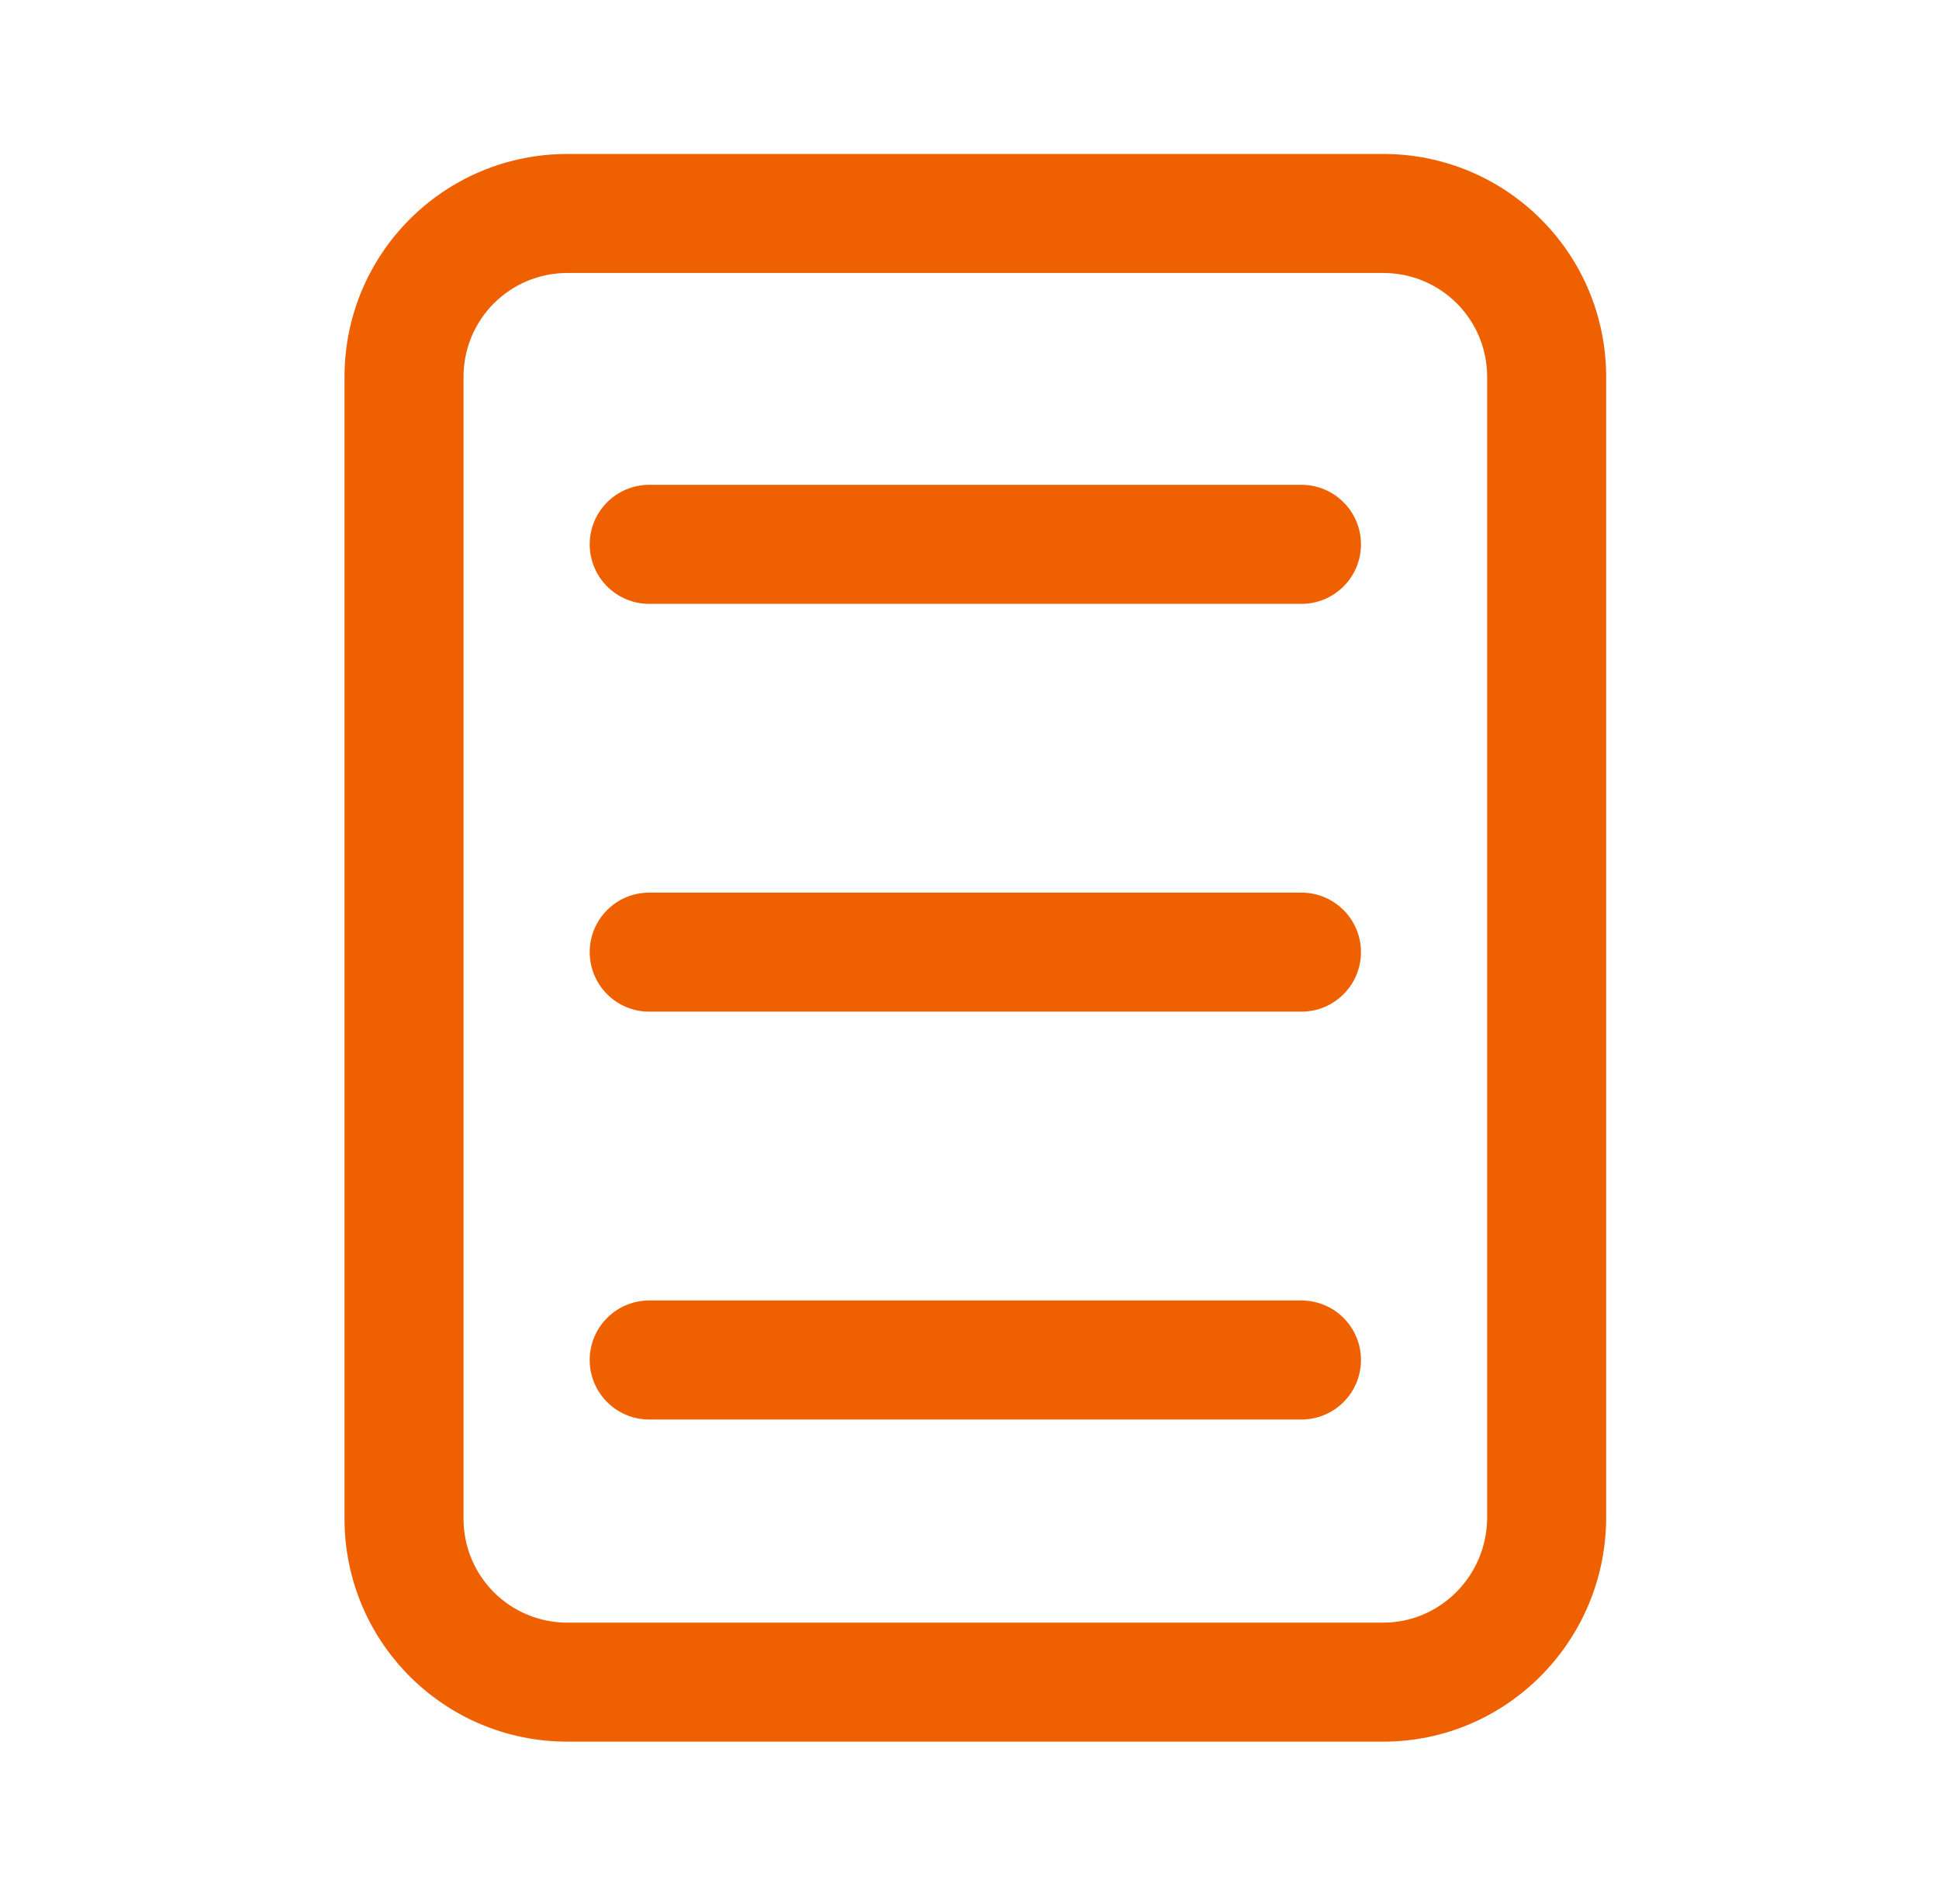
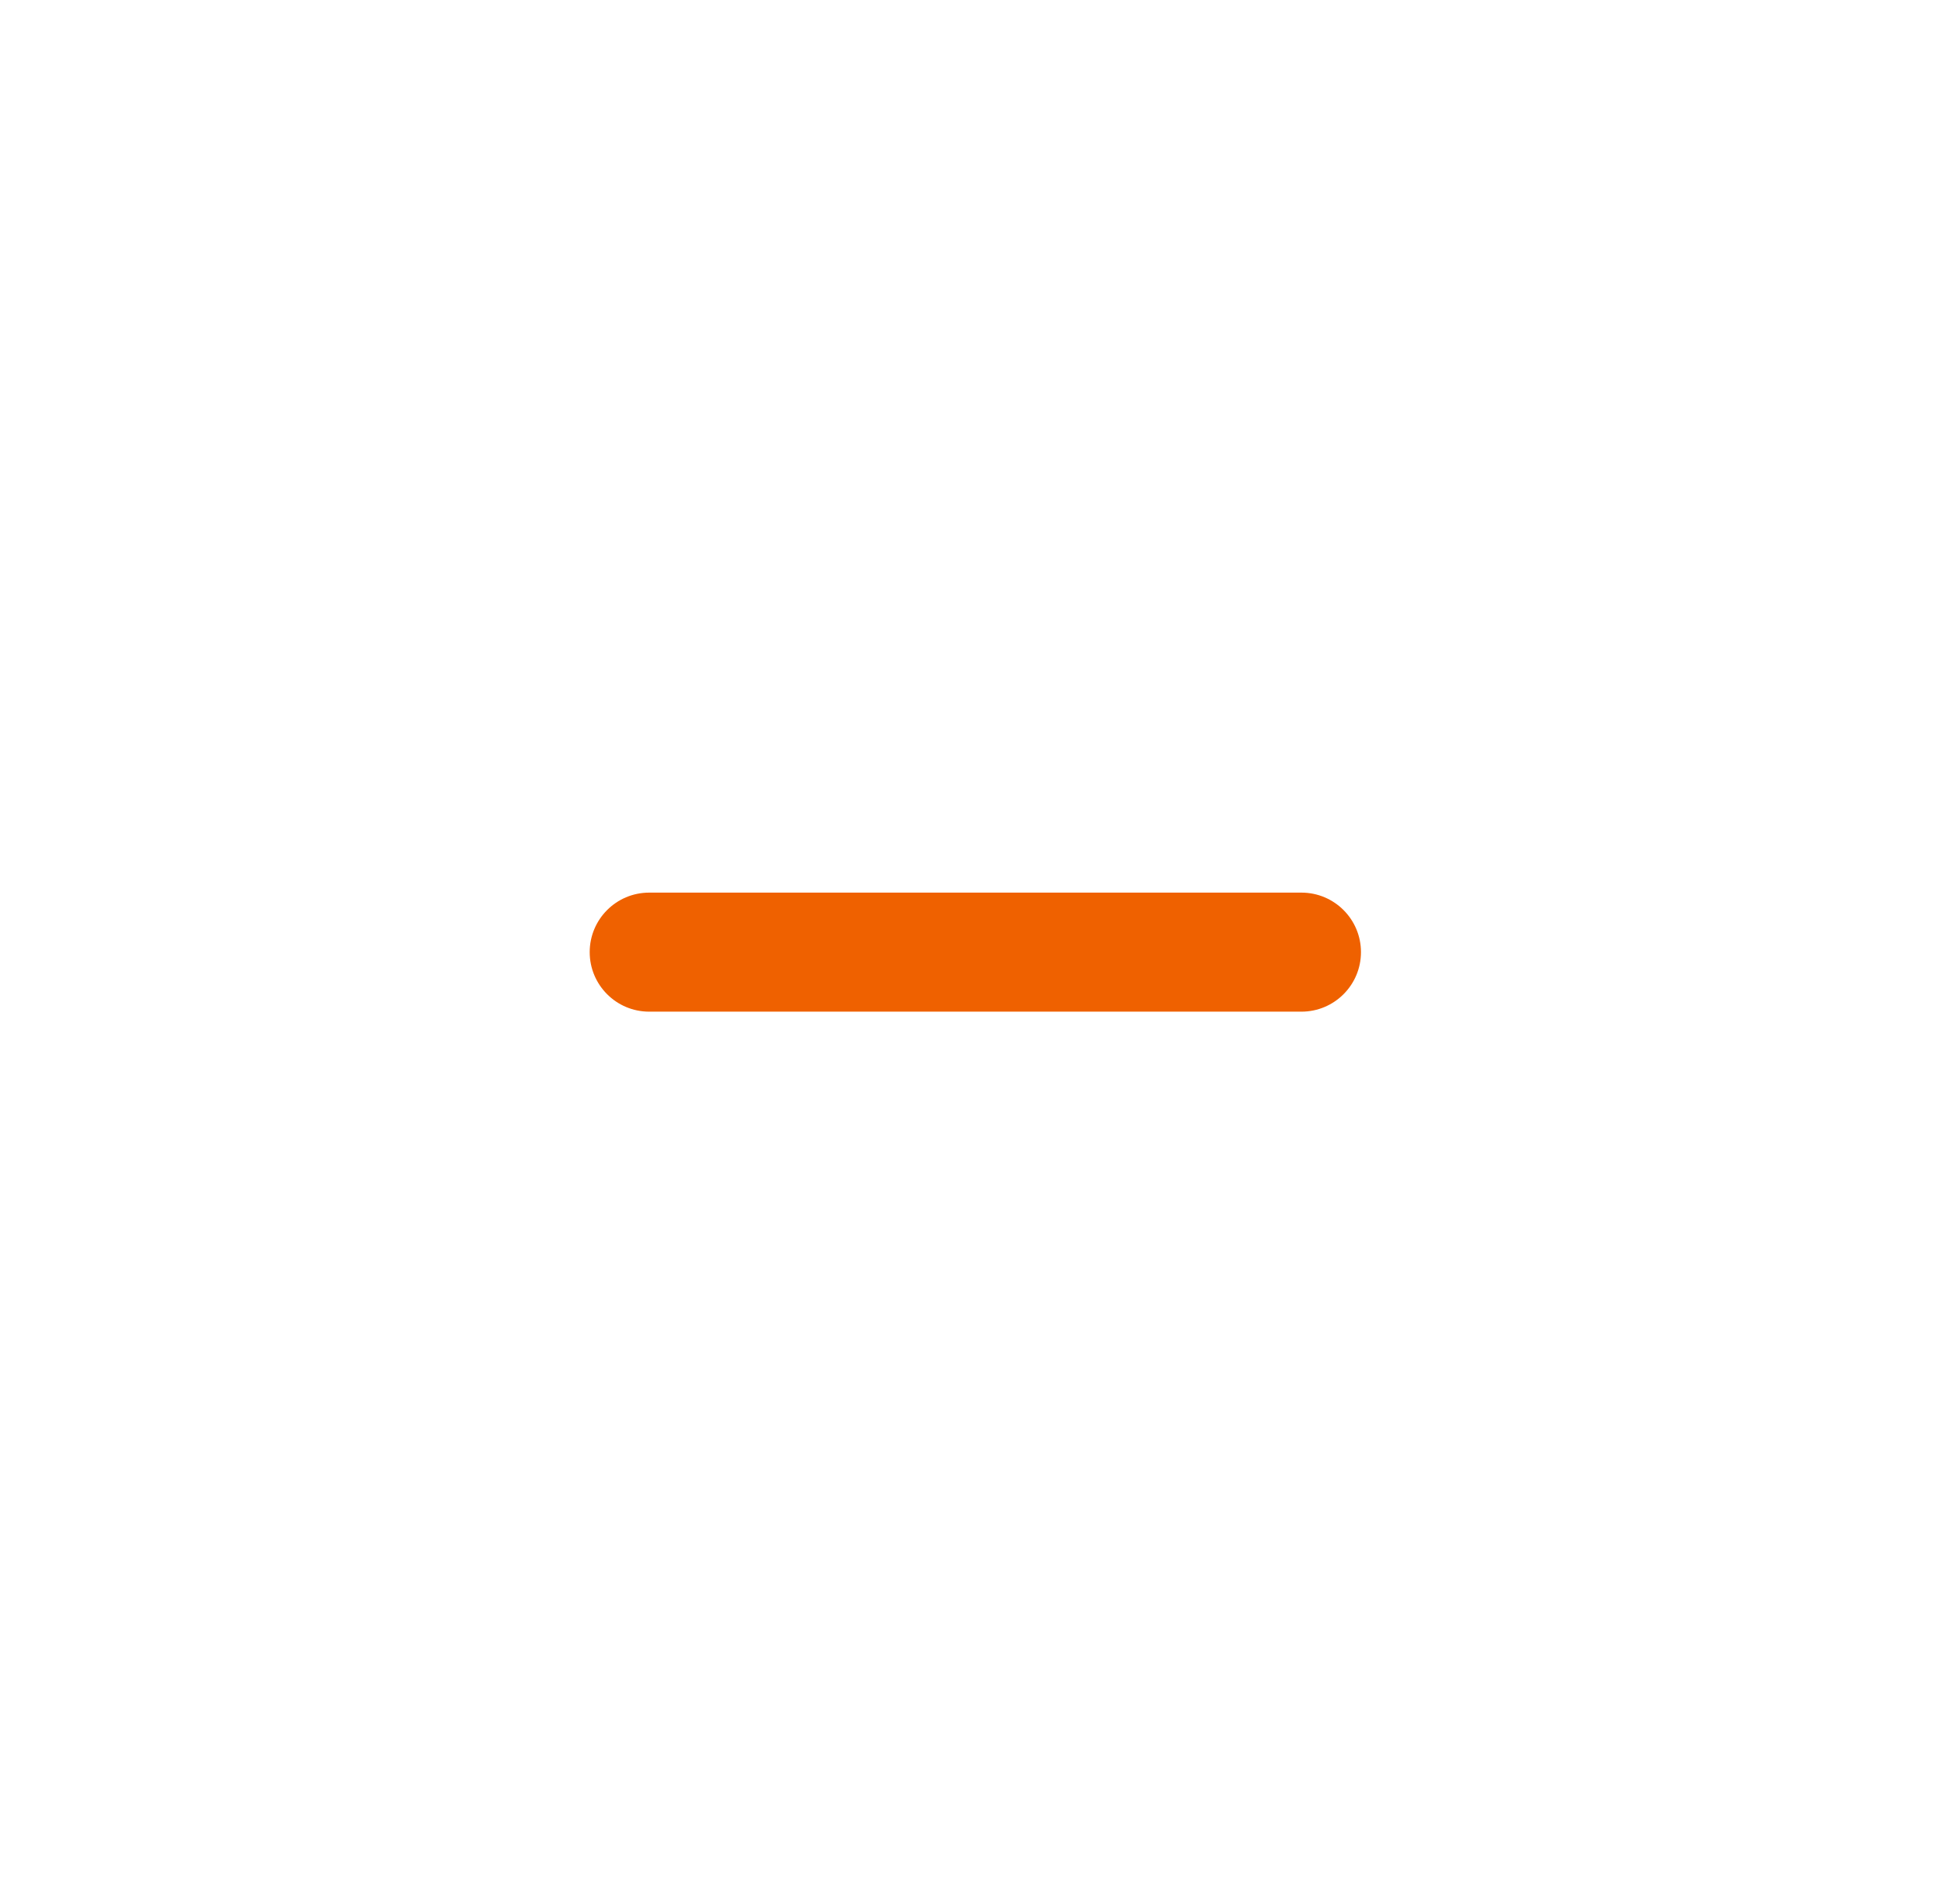
<svg xmlns="http://www.w3.org/2000/svg" width="56" height="55" viewBox="0 0 56 55" fill="none">
-   <path d="M18.75 14.003C17.801 14.003 17.031 14.773 17.031 15.722C17.031 16.671 17.801 17.441 18.75 17.441H37.587C38.537 17.441 39.306 16.671 39.306 15.722C39.306 14.773 38.537 14.003 37.587 14.003H18.75Z" fill="#EF6100" />
  <path d="M17.031 27.5C17.031 26.551 17.8 25.781 18.749 25.781H37.587C38.536 25.781 39.306 26.551 39.306 27.5C39.306 28.449 38.536 29.219 37.587 29.219H18.749C17.8 29.219 17.031 28.449 17.031 27.5Z" fill="#EF6100" />
-   <path d="M18.75 37.561C17.801 37.561 17.031 38.331 17.031 39.28C17.031 40.229 17.801 40.999 18.75 40.999H37.587C38.537 40.999 39.306 40.229 39.306 39.28C39.306 38.331 38.537 37.561 37.587 37.561H18.75Z" fill="#EF6100" />
-   <path fill-rule="evenodd" clip-rule="evenodd" d="M16.389 4.447C12.828 4.447 9.95 7.325 9.95 10.886V43.864C9.95 47.425 12.828 50.303 16.389 50.303H39.948C43.495 50.303 46.356 47.42 46.387 43.879V10.886C46.387 7.325 43.509 4.447 39.948 4.447H16.389ZM13.387 10.886C13.387 9.223 14.726 7.884 16.389 7.884H39.948C41.611 7.884 42.95 9.223 42.95 10.886V43.855C42.931 45.535 41.578 46.866 39.948 46.866H16.389C14.726 46.866 13.387 45.527 13.387 43.864V10.886Z" fill="#EF6100" />
</svg>